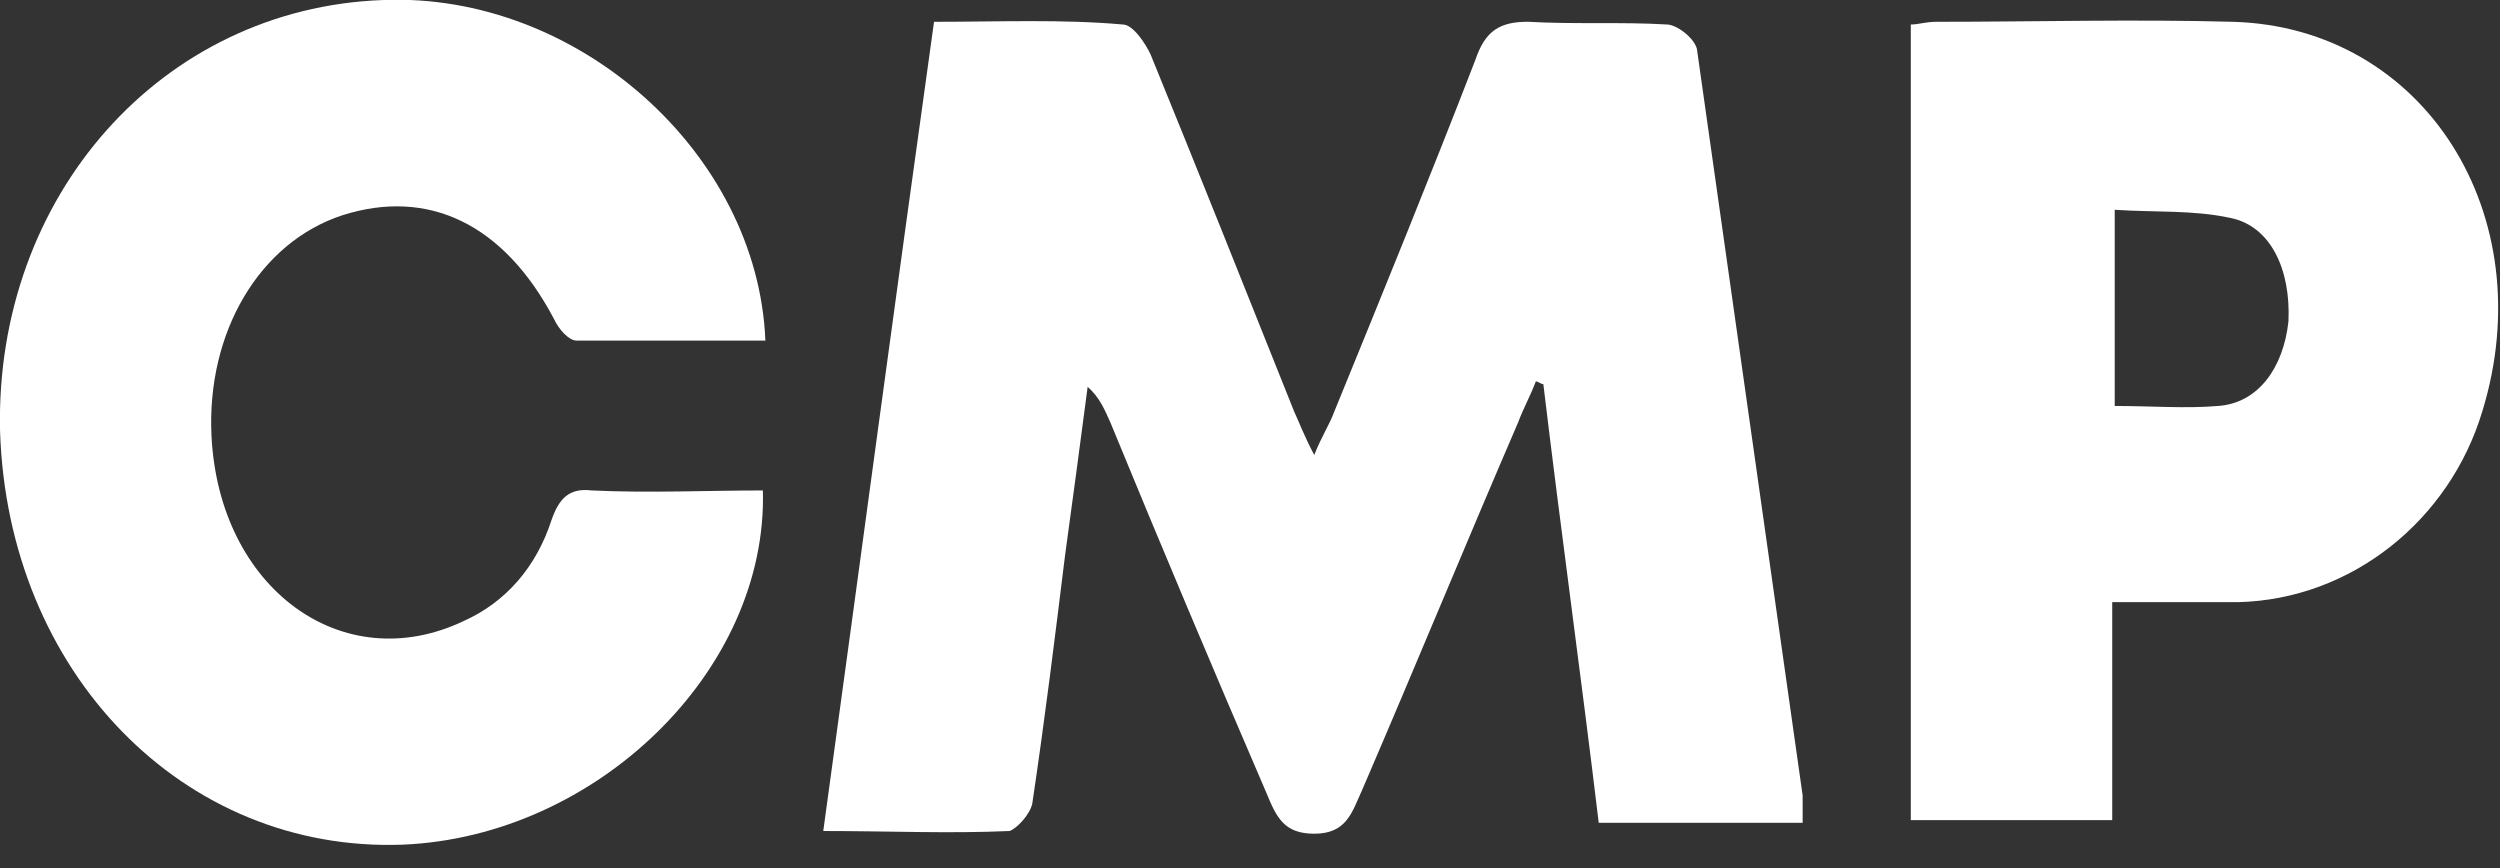
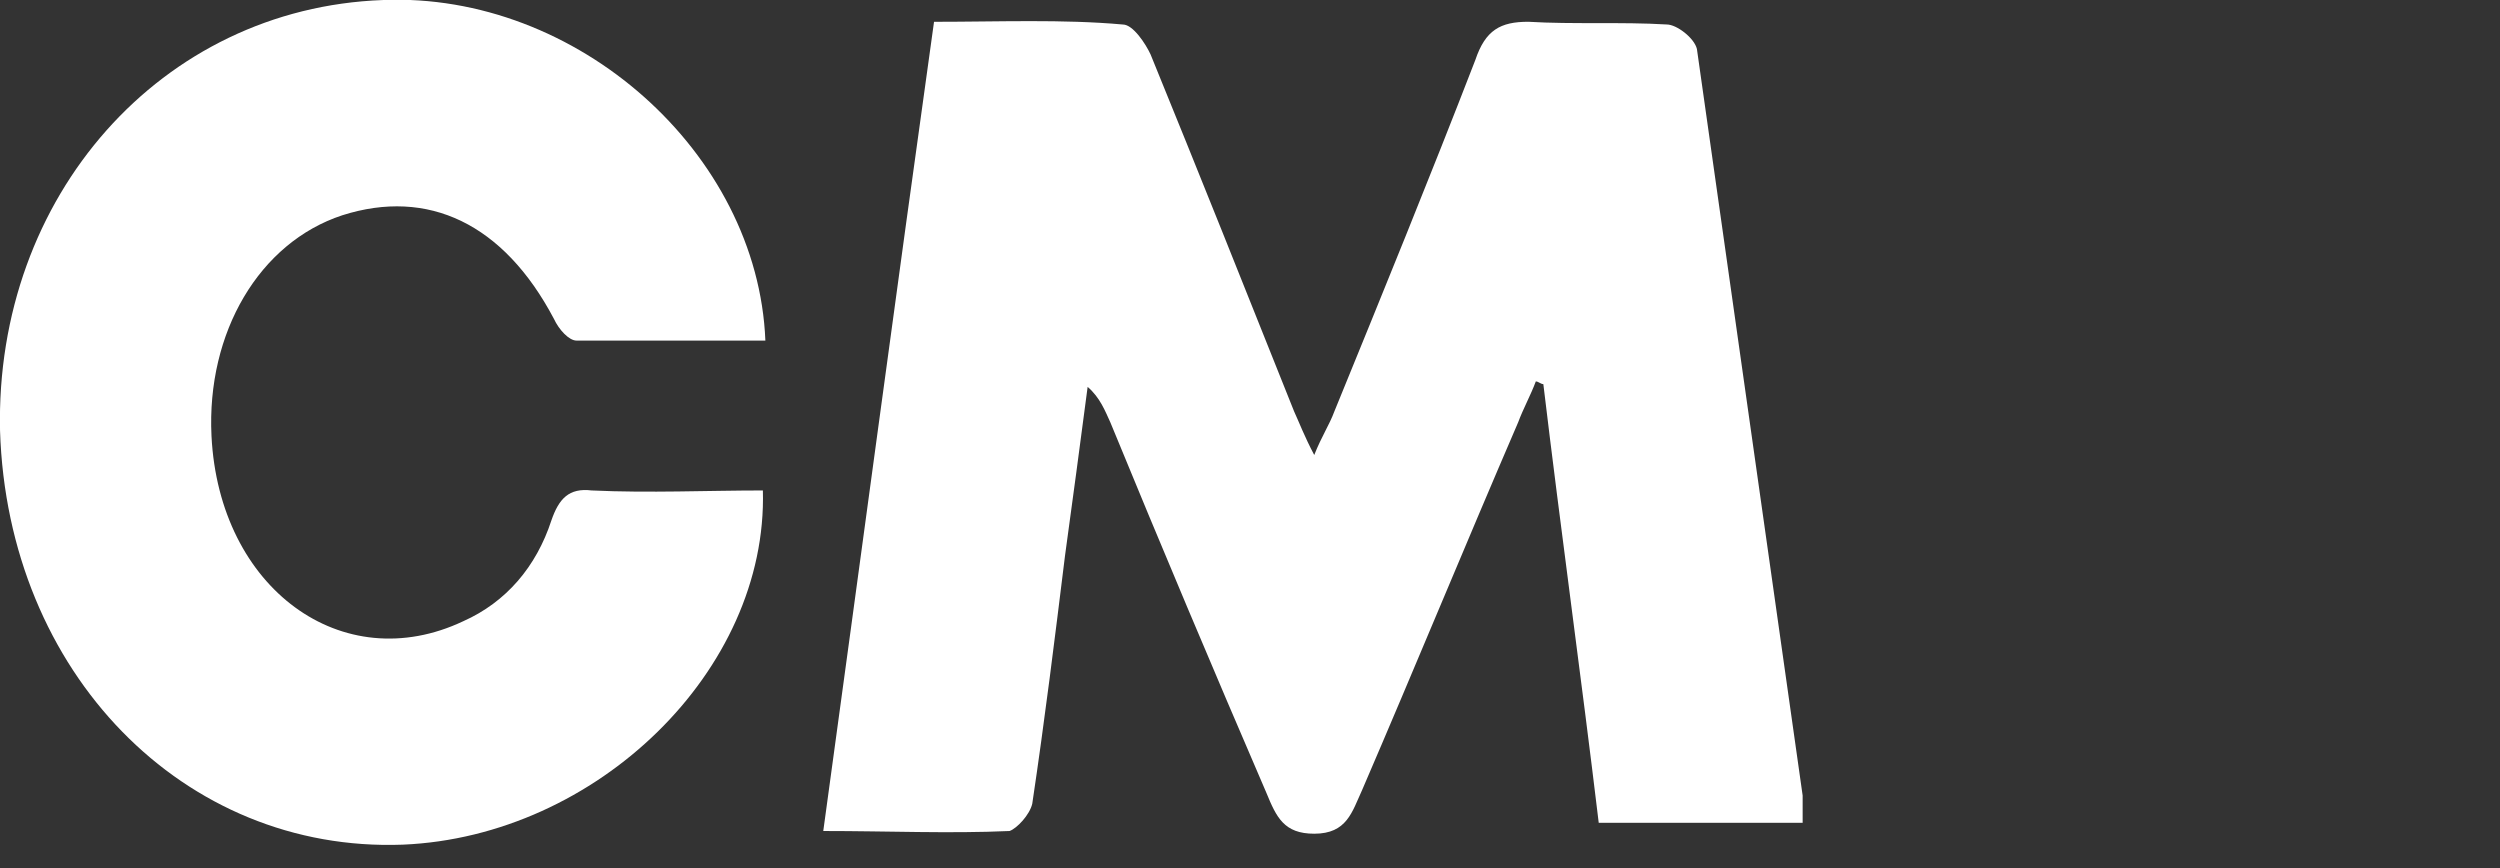
<svg xmlns="http://www.w3.org/2000/svg" fill="none" height="25" viewBox="0 0 72 25" width="72">
  <rect x="0" y="0" width="72" height="25" fill="#333333" stroke="none" />
  <g fill="#fff">
    <path d="m26.901.628c1.885 0 3.698-.078 5.438.078.29 0 .653.549.798.863 1.378 3.374 2.755 6.827 4.133 10.279.145.314.29.706.58 1.256.217-.549.435-.863.58-1.256 1.378-3.374 2.755-6.748 4.06-10.122.29-.863.725-1.099 1.523-1.099 1.305.078 2.683 0 3.988.078.29 0 .797.392.87.706 1.015 7.141 2.03 14.36 3.045 21.5v.785h-5.873c-.508-4.237-1.088-8.396-1.595-12.633-.072 0-.145-.078-.217-.078-.145.392-.363.785-.508 1.177-1.523 3.531-2.973 7.062-4.495 10.593-.29.628-.435 1.256-1.378 1.256-.87 0-1.088-.471-1.378-1.177-1.523-3.531-3.045-7.141-4.495-10.672-.145-.314-.29-.706-.653-1.02-.217 1.648-.435 3.296-.652 4.865-.29 2.354-.58 4.708-.943 7.141-.072.314-.435.706-.653.785-1.74.078-3.48 0-5.366 0 1.088-7.925 2.103-15.537 3.19-23.305z" />
    <path d="m22.042 9.809c-1.813 0-3.625 0-5.438 0-.217 0-.507-.314-.652-.628-1.45-2.746-3.625-3.766-6.091-2.982-2.393.785-3.915 3.374-3.77 6.356.218 4.394 3.77 6.984 7.251 5.336 1.233-.549 2.103-1.569 2.538-2.903.217-.628.507-.942 1.16-.863 1.668.078 3.335 0 4.931 0 .145 5.179-4.785 9.966-10.369 10.201-6.308.235-11.384-4.944-11.601-11.927-.145-6.748 4.64-12.163 11.021-12.398 5.583-.235 10.804 4.394 11.021 9.809z" />
-     <path d="m60.904 11.692c1.088 0 2.03.079 2.973 0 1.16-.079 1.885-1.099 2.03-2.433.072-1.491-.508-2.746-1.668-2.982-1.088-.235-2.175-.157-3.335-.235zm-.072 5.65v6.277h-5.801v-22.913c.218 0 .435-.078.725-.078 2.828 0 5.728-.078 8.556 0 5.511.157 8.918 5.571 7.178 11.221-.943 3.139-3.77 5.414-7.033 5.493-1.088 0-2.248 0-3.625 0z" />
  </g>
</svg>